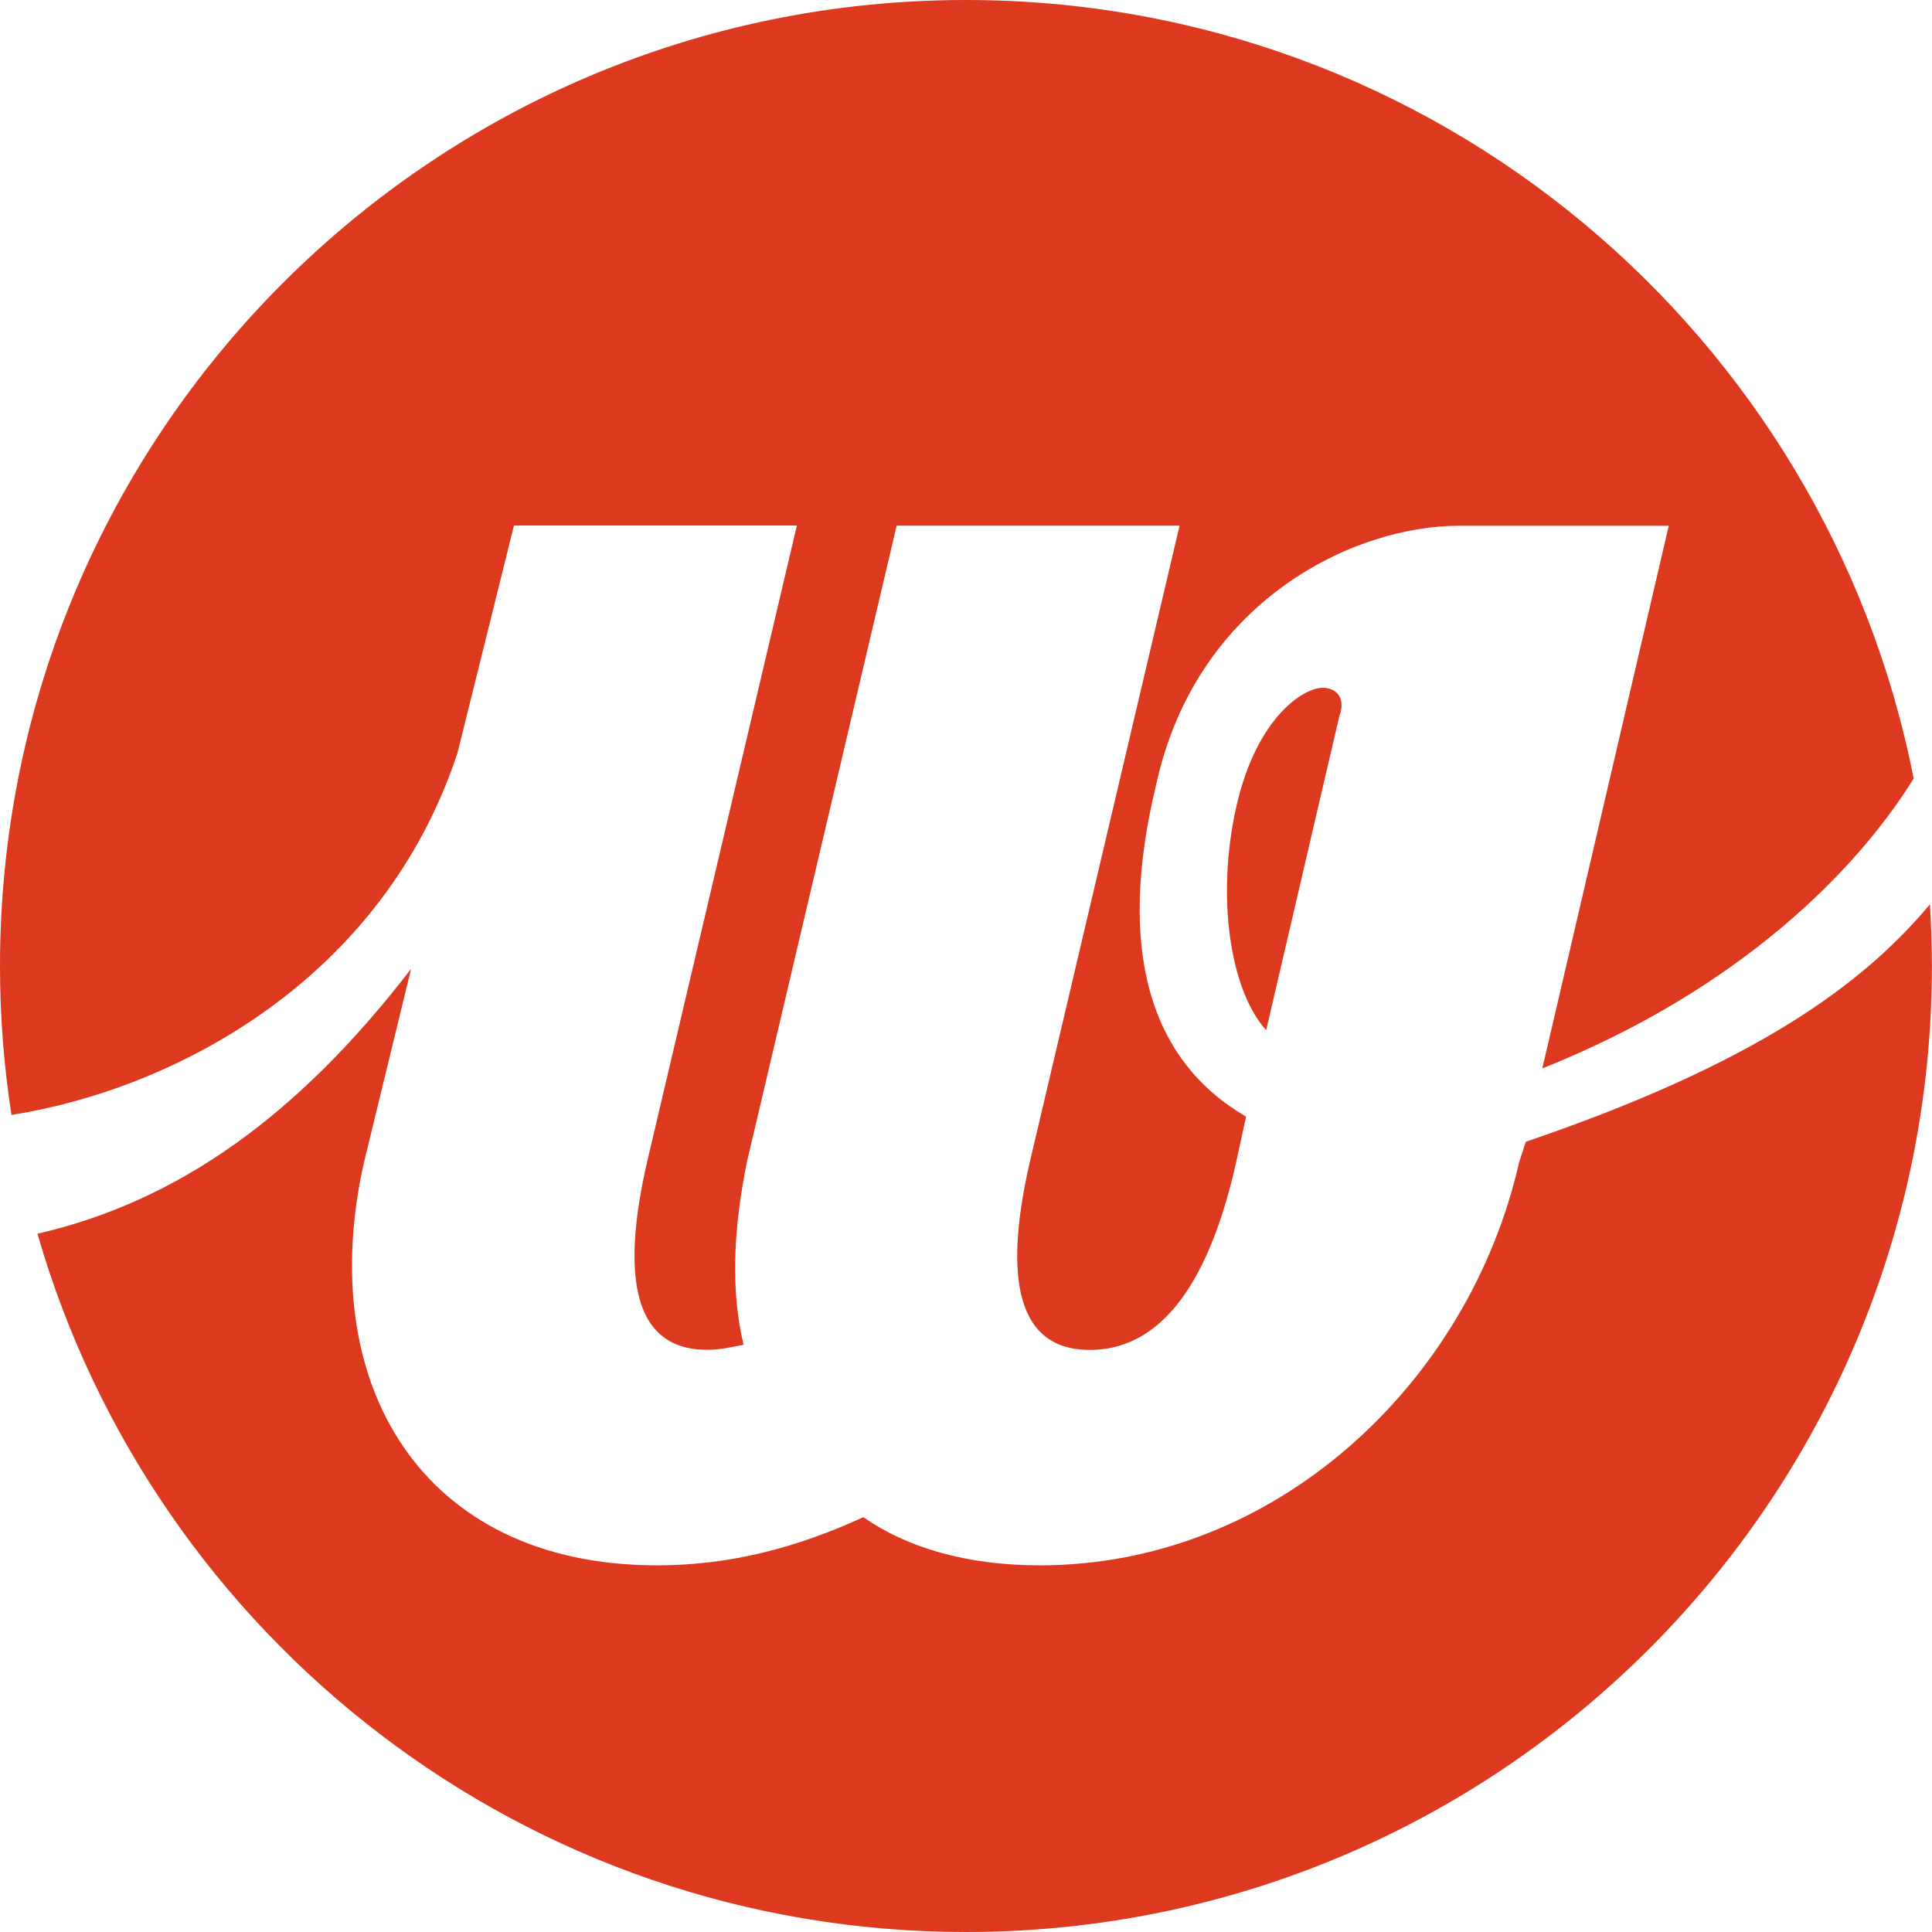
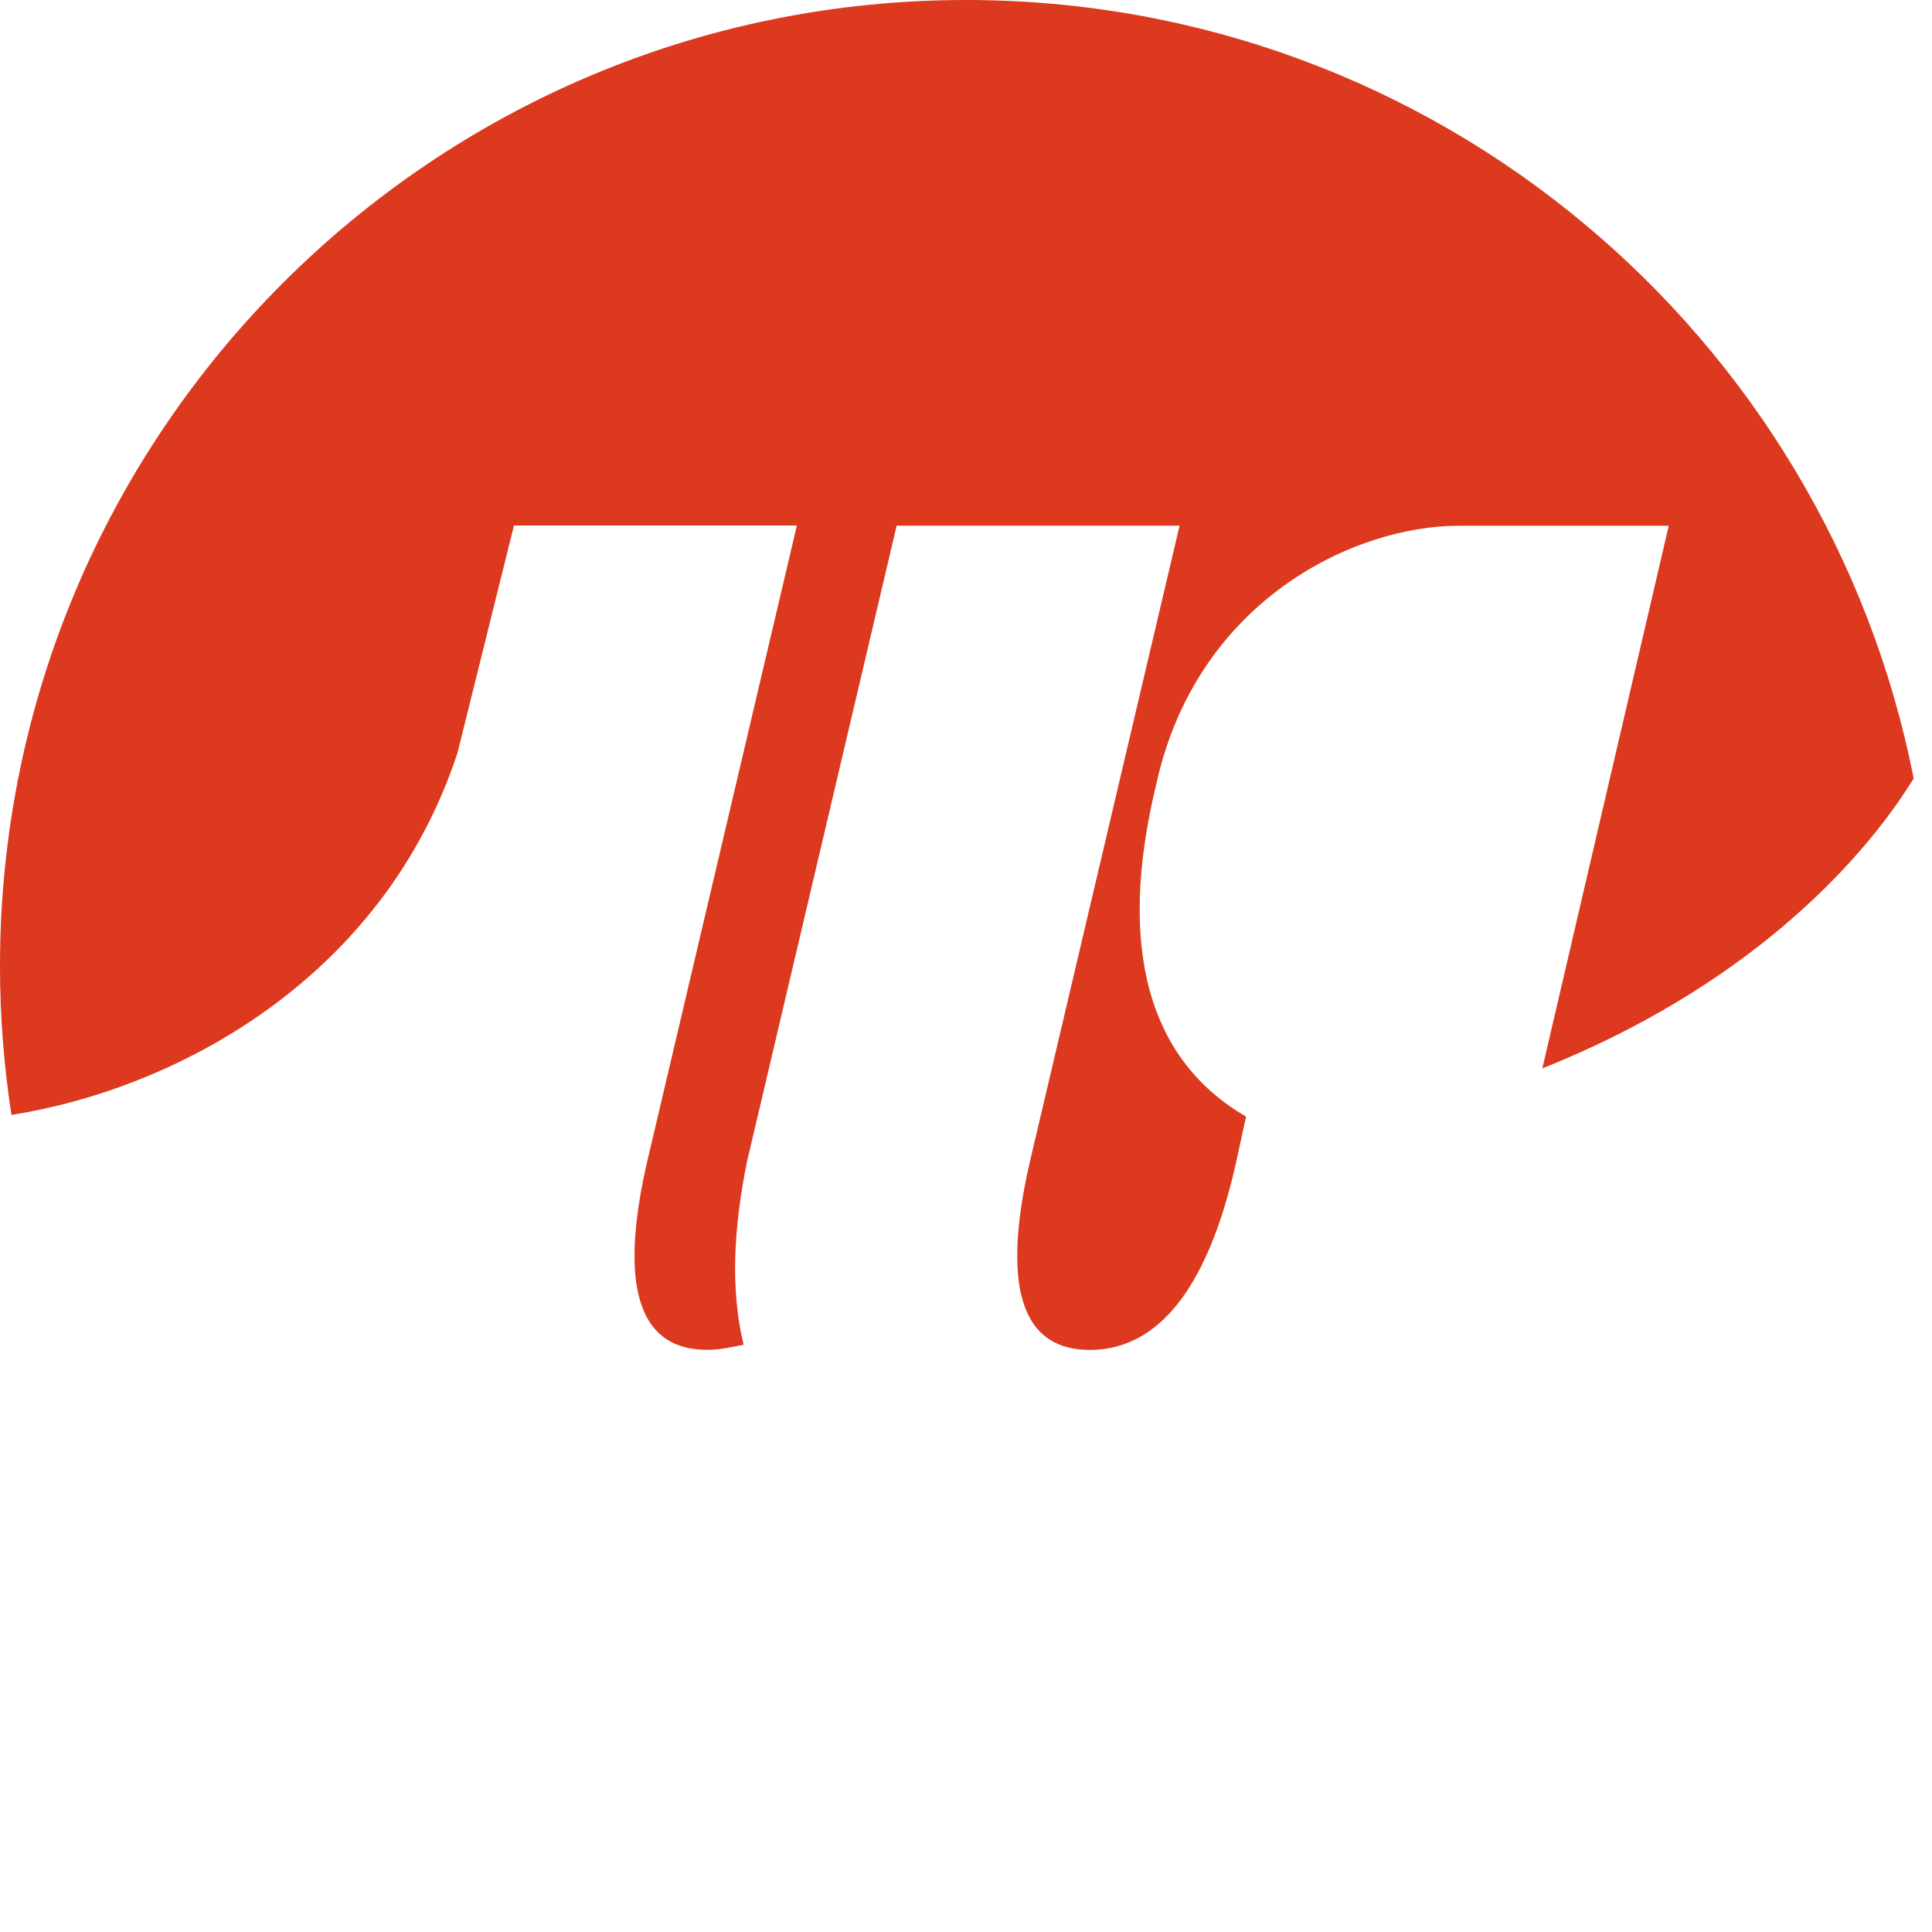
<svg xmlns="http://www.w3.org/2000/svg" id="_레이어_2" data-name="레이어 2" viewBox="0 0 176.94 176.94">
  <defs>
    <style>
      .cls-1 {
        fill: #dc391e;
        stroke-width: 0px;
      }
    </style>
  </defs>
  <g id="_레이어_1-2" data-name="레이어 1">
    <g>
-       <path class="cls-1" d="m139.74,104.57l-.61,1.86c-4.57,20.21-22.25,36.93-43.9,36.93-6.71,0-12.19-1.63-16.16-4.41-6.1,2.79-12.19,4.41-18.9,4.41-21.64,0-31.4-16.72-26.83-36.93l4.31-17.7c-10.39,13.5-21.37,21.3-34.22,24.26,10.63,36.93,44.67,63.95,85.03,63.95,48.86,0,88.47-39.61,88.47-88.47,0-1.9-.07-3.78-.18-5.65-6.14,7.34-15.94,14.57-37.02,21.75Z" />
      <path class="cls-1" d="m41.9,68.95l5.17-20.82h25.91l-13.72,58.3c-2.13,9.29-1.83,17.19,5.49,17.19,1.22,0,2.13-.23,3.35-.46-1.22-5.11-.91-10.68.3-16.72l13.72-58.3h25.91l-13.72,58.3c-2.13,9.29-1.83,17.19,5.49,17.19s11.28-7.66,13.41-17.19l.91-4.18c-8.84-5.11-11.89-15.33-8.23-30.42,3.66-16.72,17.98-23.69,27.74-23.69h19.2l-11.58,49.7c18.21-7.27,28.88-18.27,34.01-26.55C167.27,30.65,131.45,0,88.47,0,39.61,0,0,39.61,0,88.47c0,4.64.36,9.19,1.05,13.64,15.25-2.42,34.06-12.55,40.85-33.16Z" />
-       <path class="cls-1" d="m113.22,73.91c-1.83,8.13-.61,16.72,2.74,20.44l6.71-28.8c.61-1.63-.3-2.56-1.52-2.56-1.83,0-6.1,2.79-7.93,10.92Z" />
    </g>
  </g>
</svg>